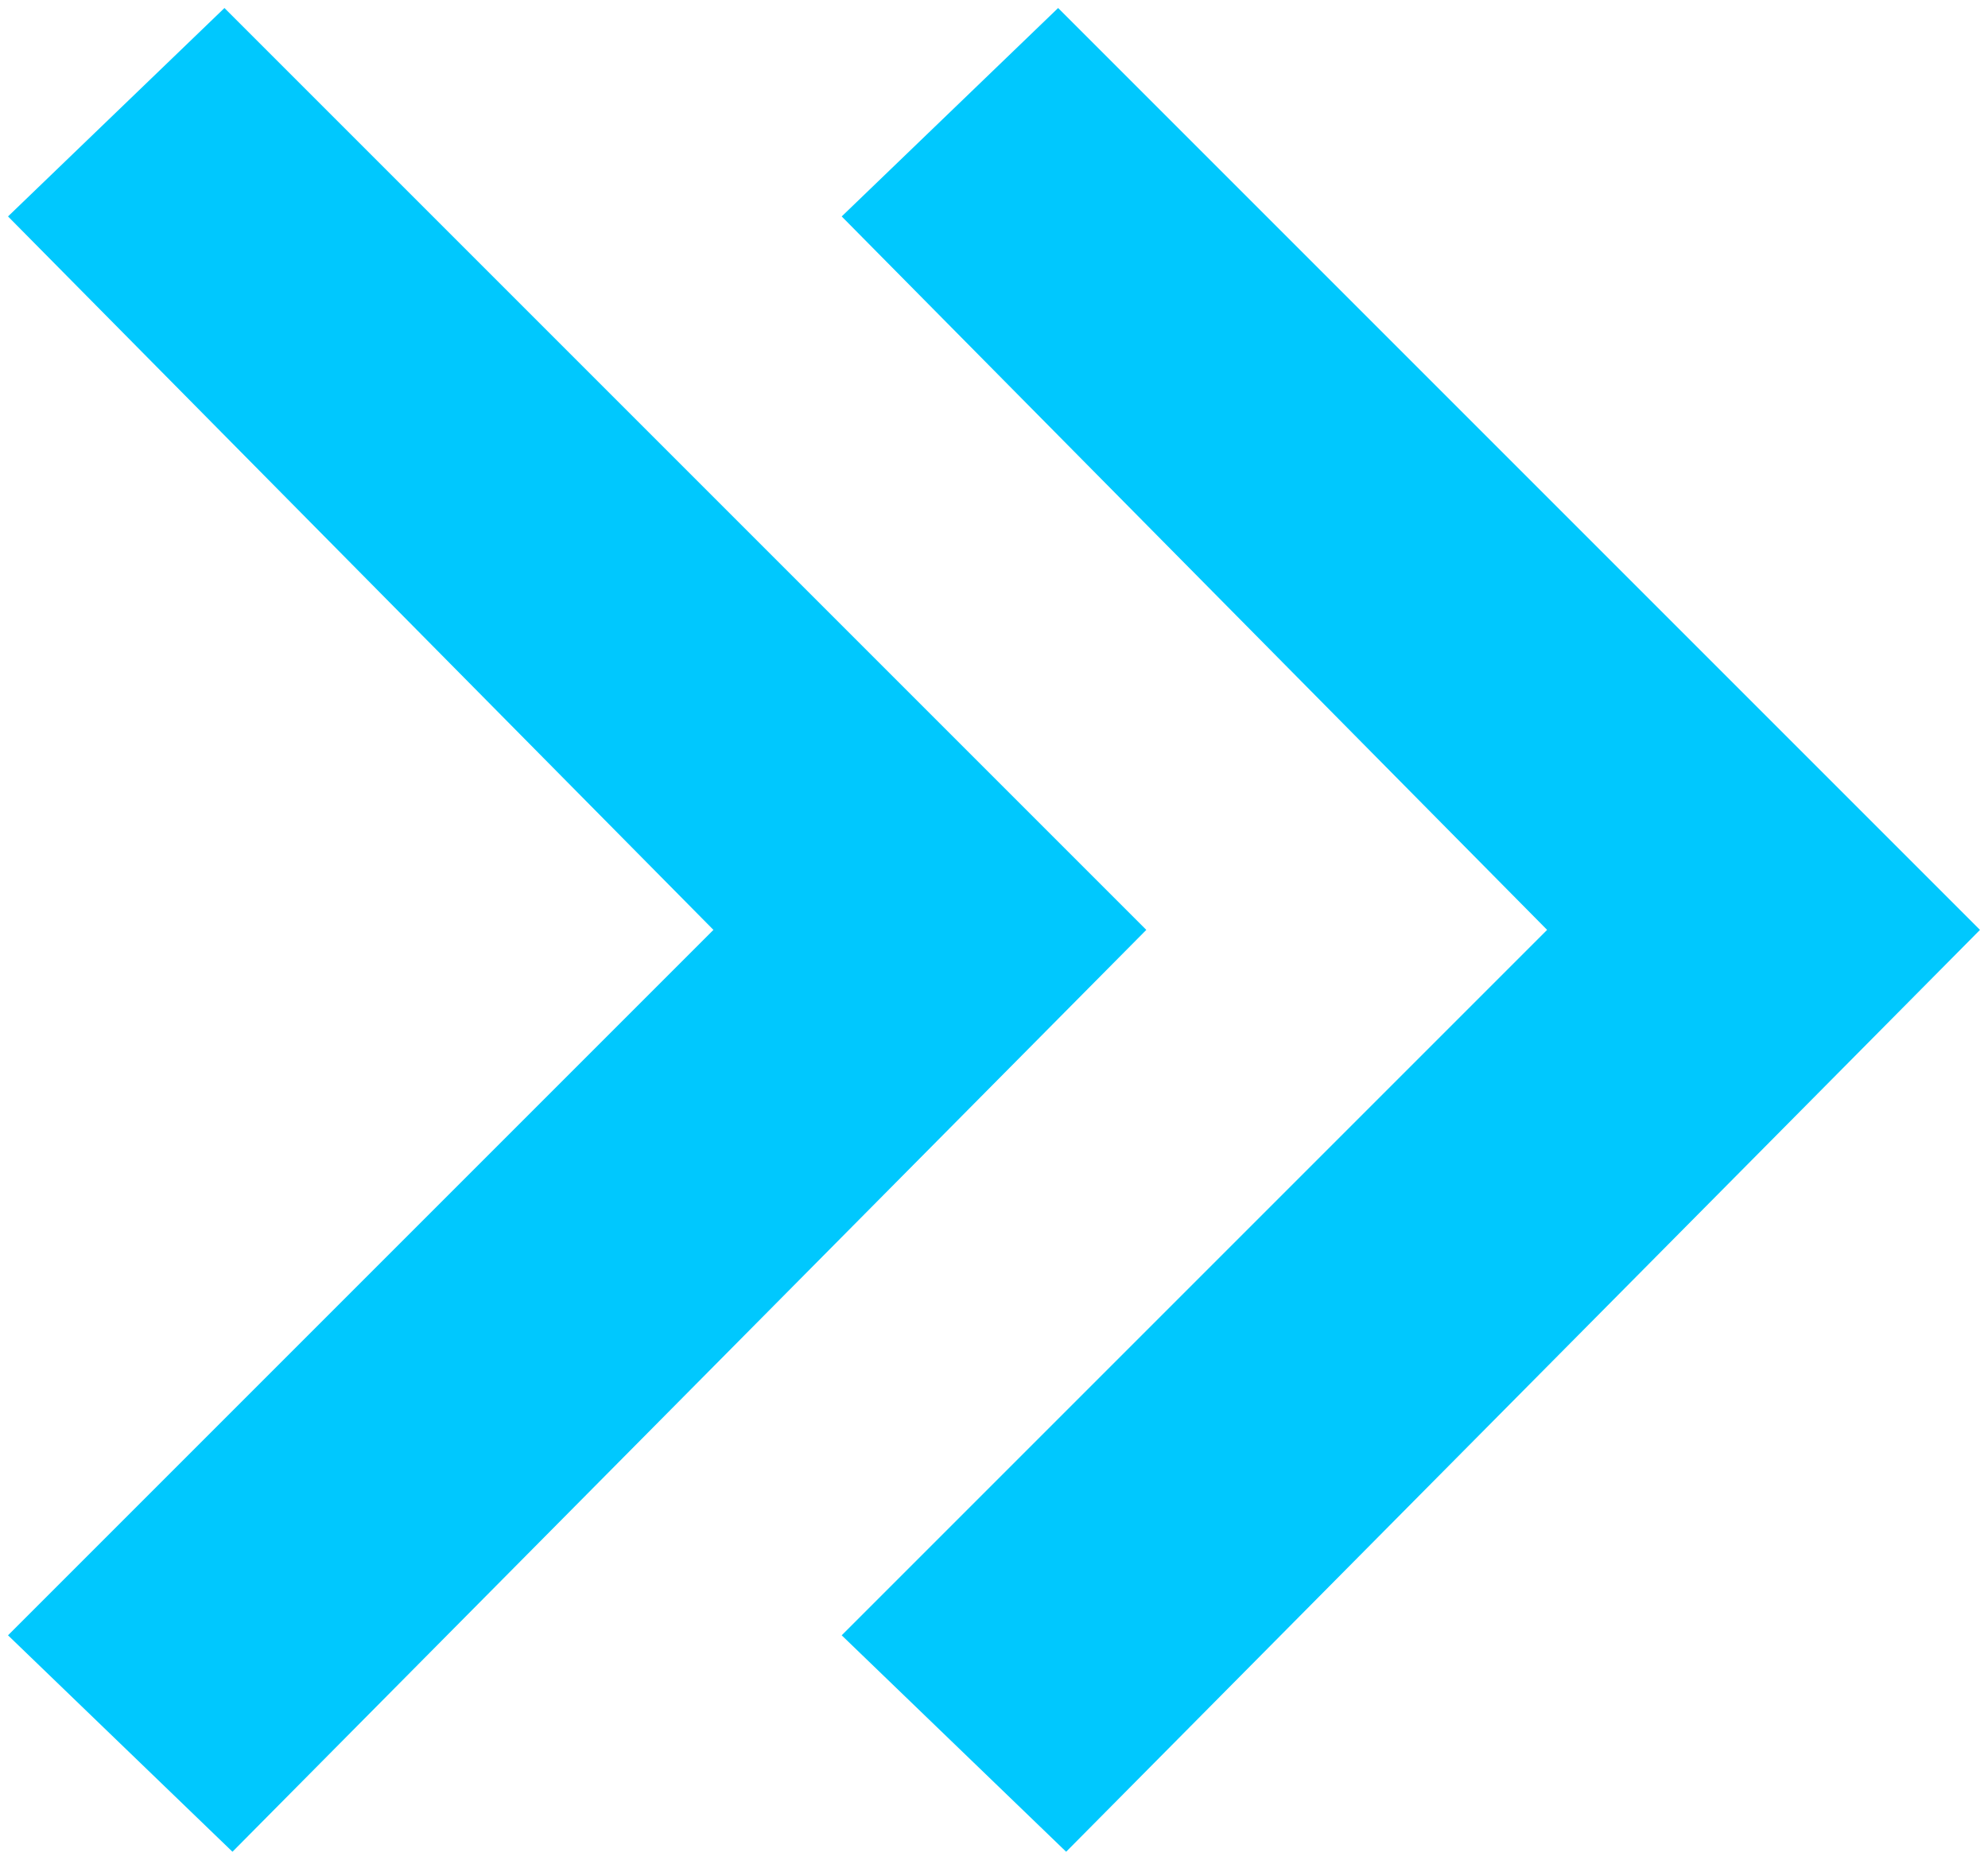
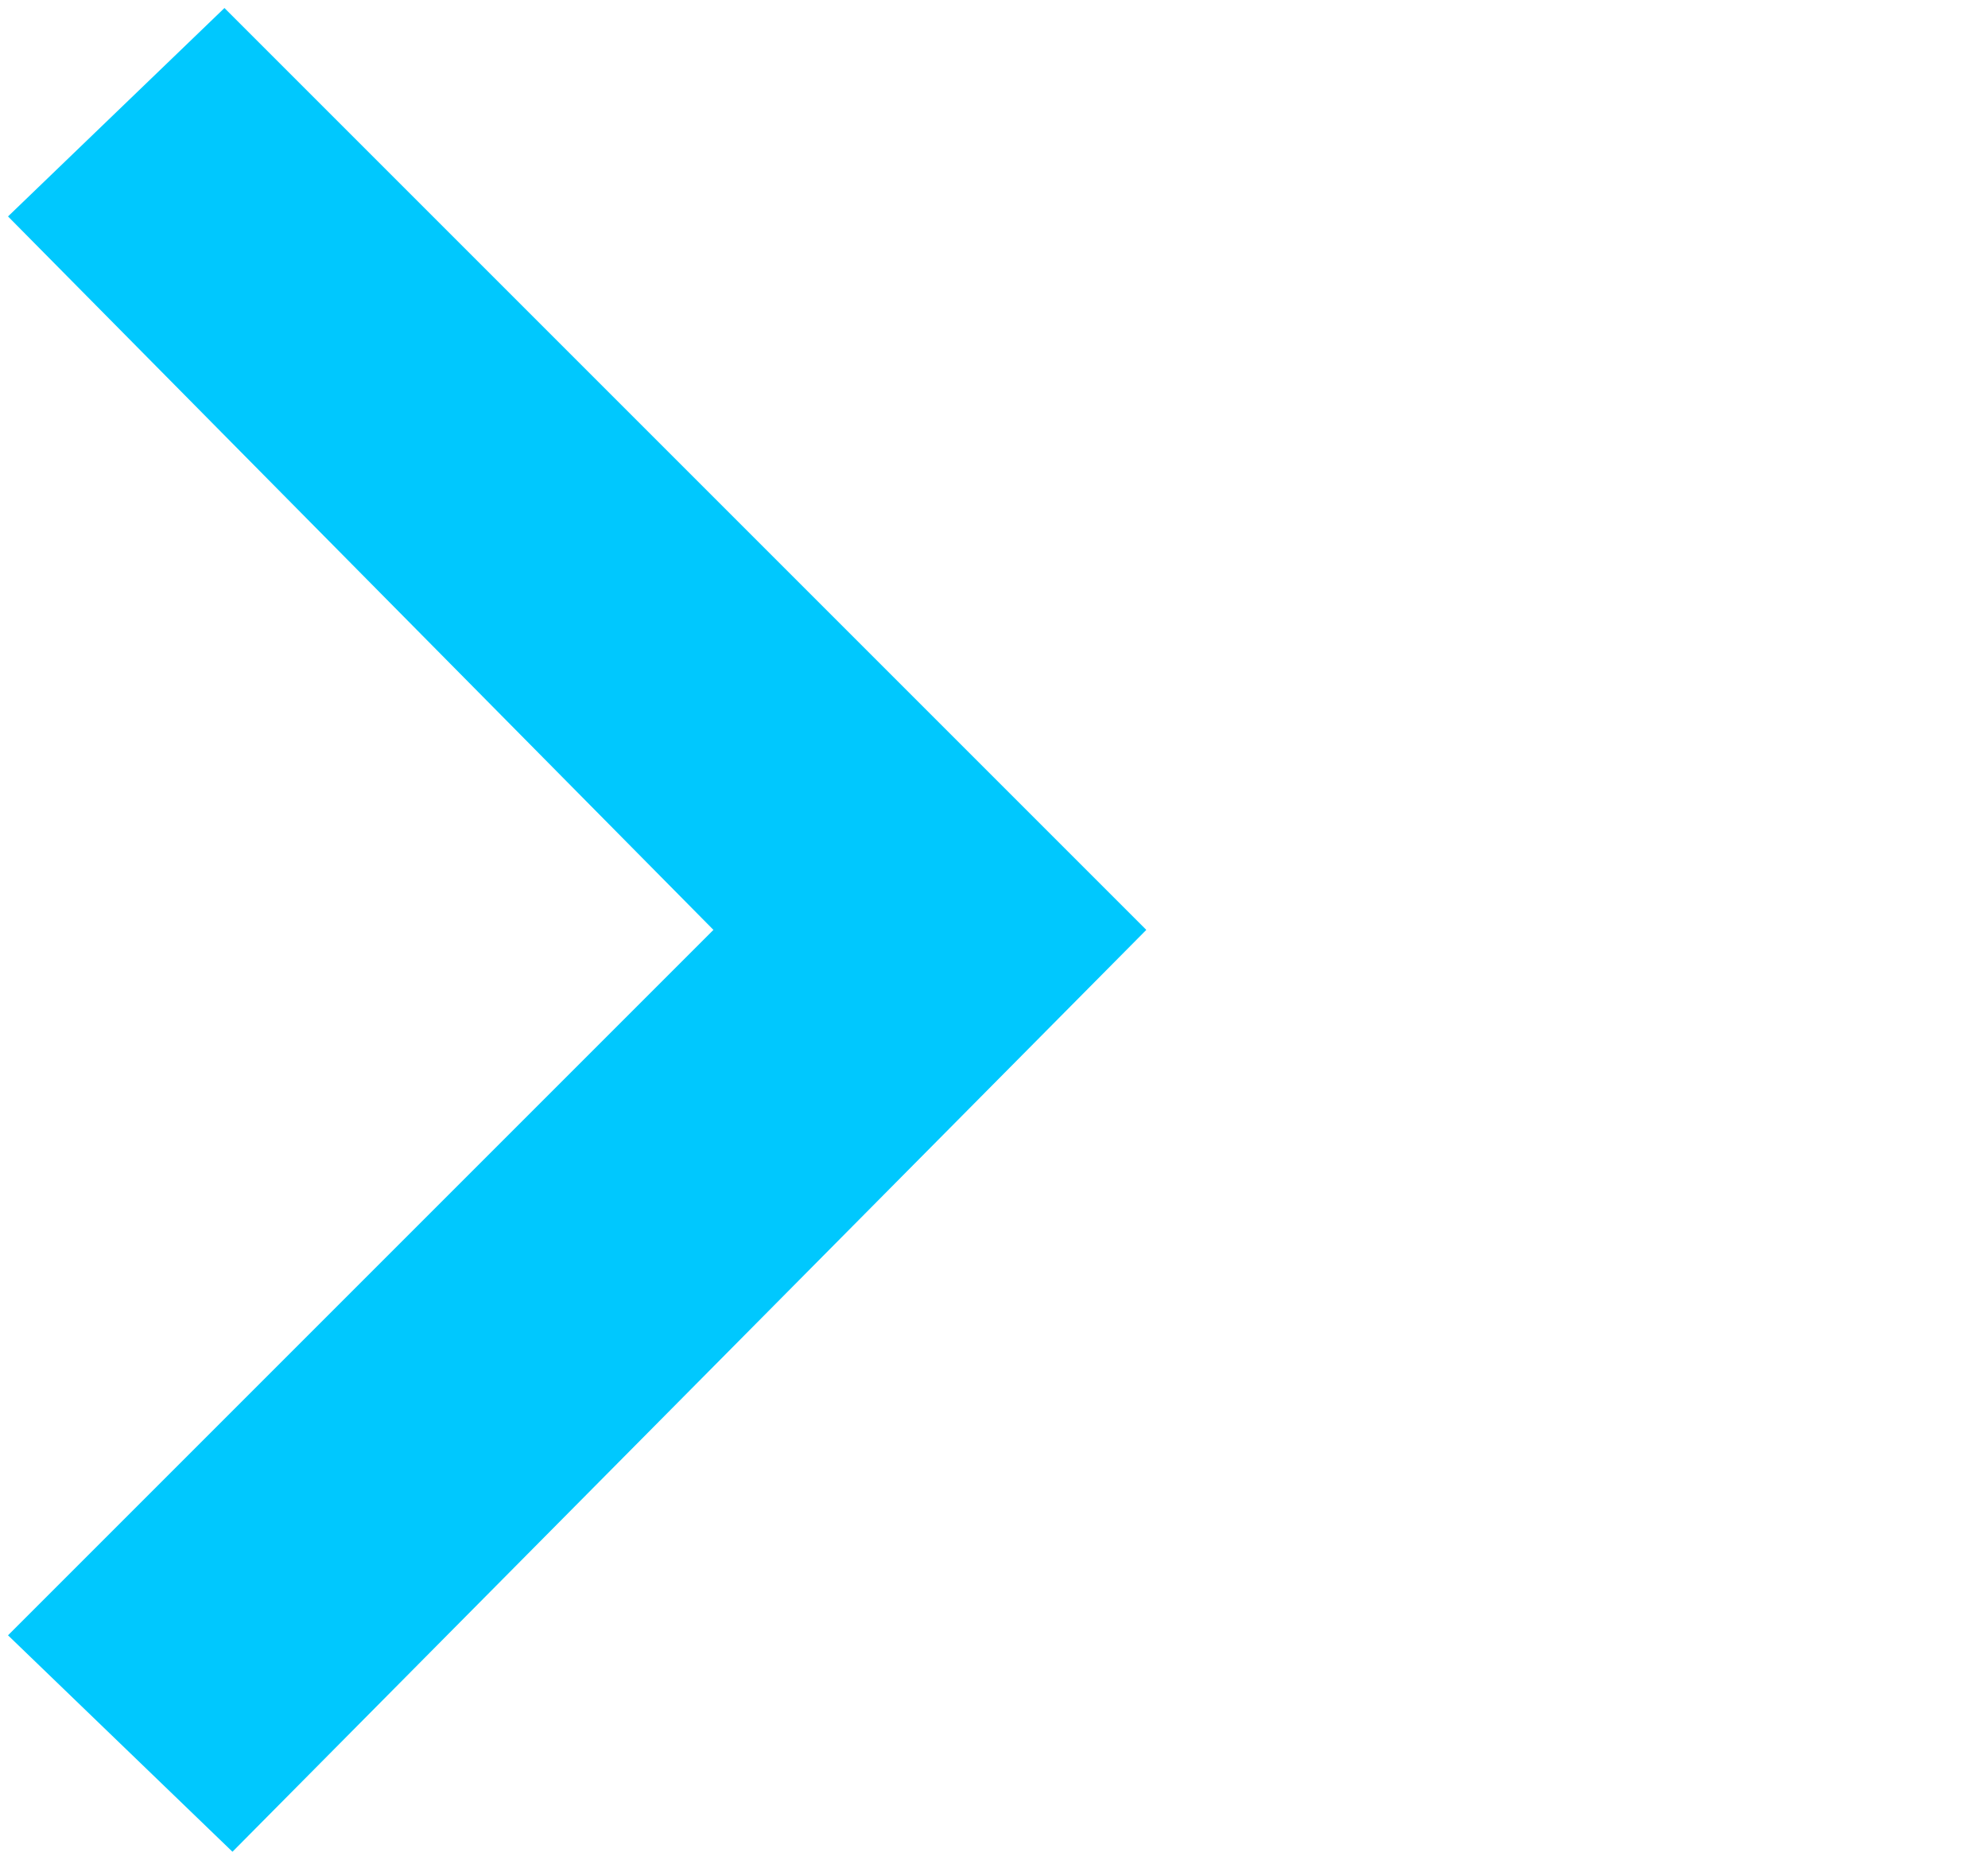
<svg xmlns="http://www.w3.org/2000/svg" width="248" height="232" viewBox="0 0 248 232">
  <defs>
    <style>
      .cls-1 {
        fill: #00c8fe;
        fill-rule: evenodd;
      }
    </style>
  </defs>
  <path id="Form_1" data-name="Form 1" class="cls-1" d="M28,1L143,116,29,231,1,204l88-88L1,27Z" />
-   <path id="Form_2" data-name="Form 2" class="cls-1" d="M132,1L247,116,133,231l-28-27,88-88L105,27Z" />
</svg>